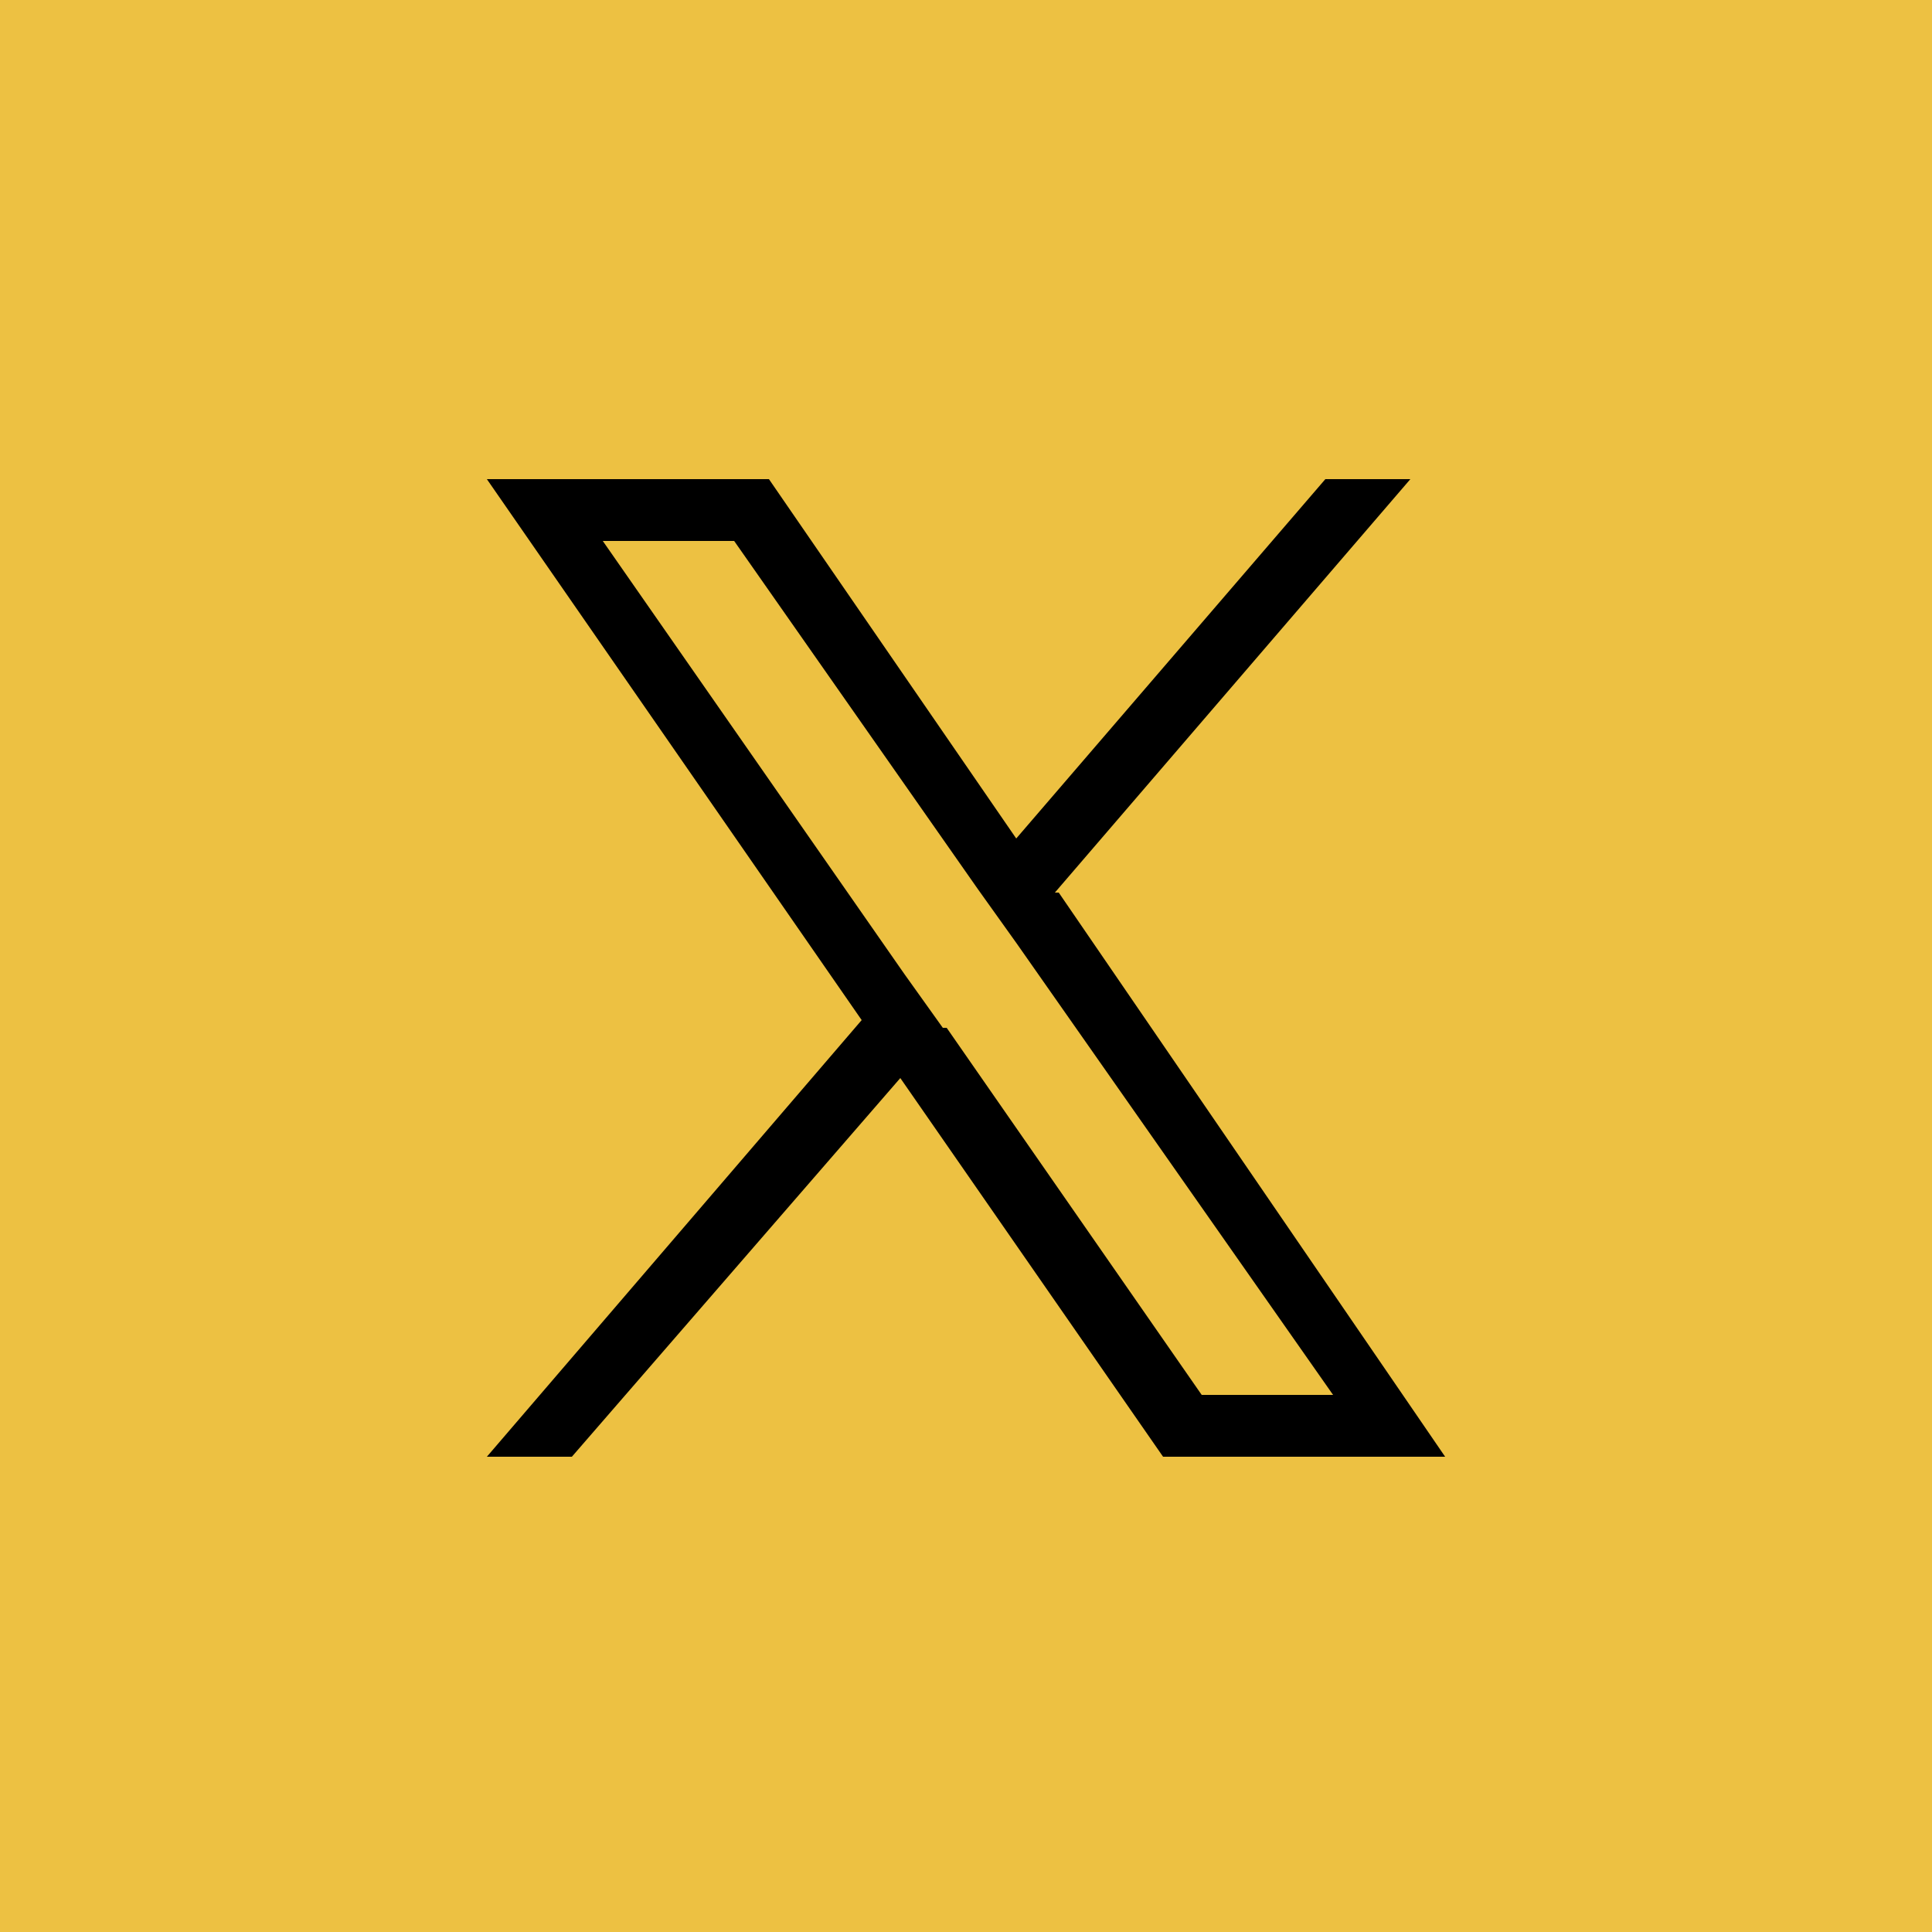
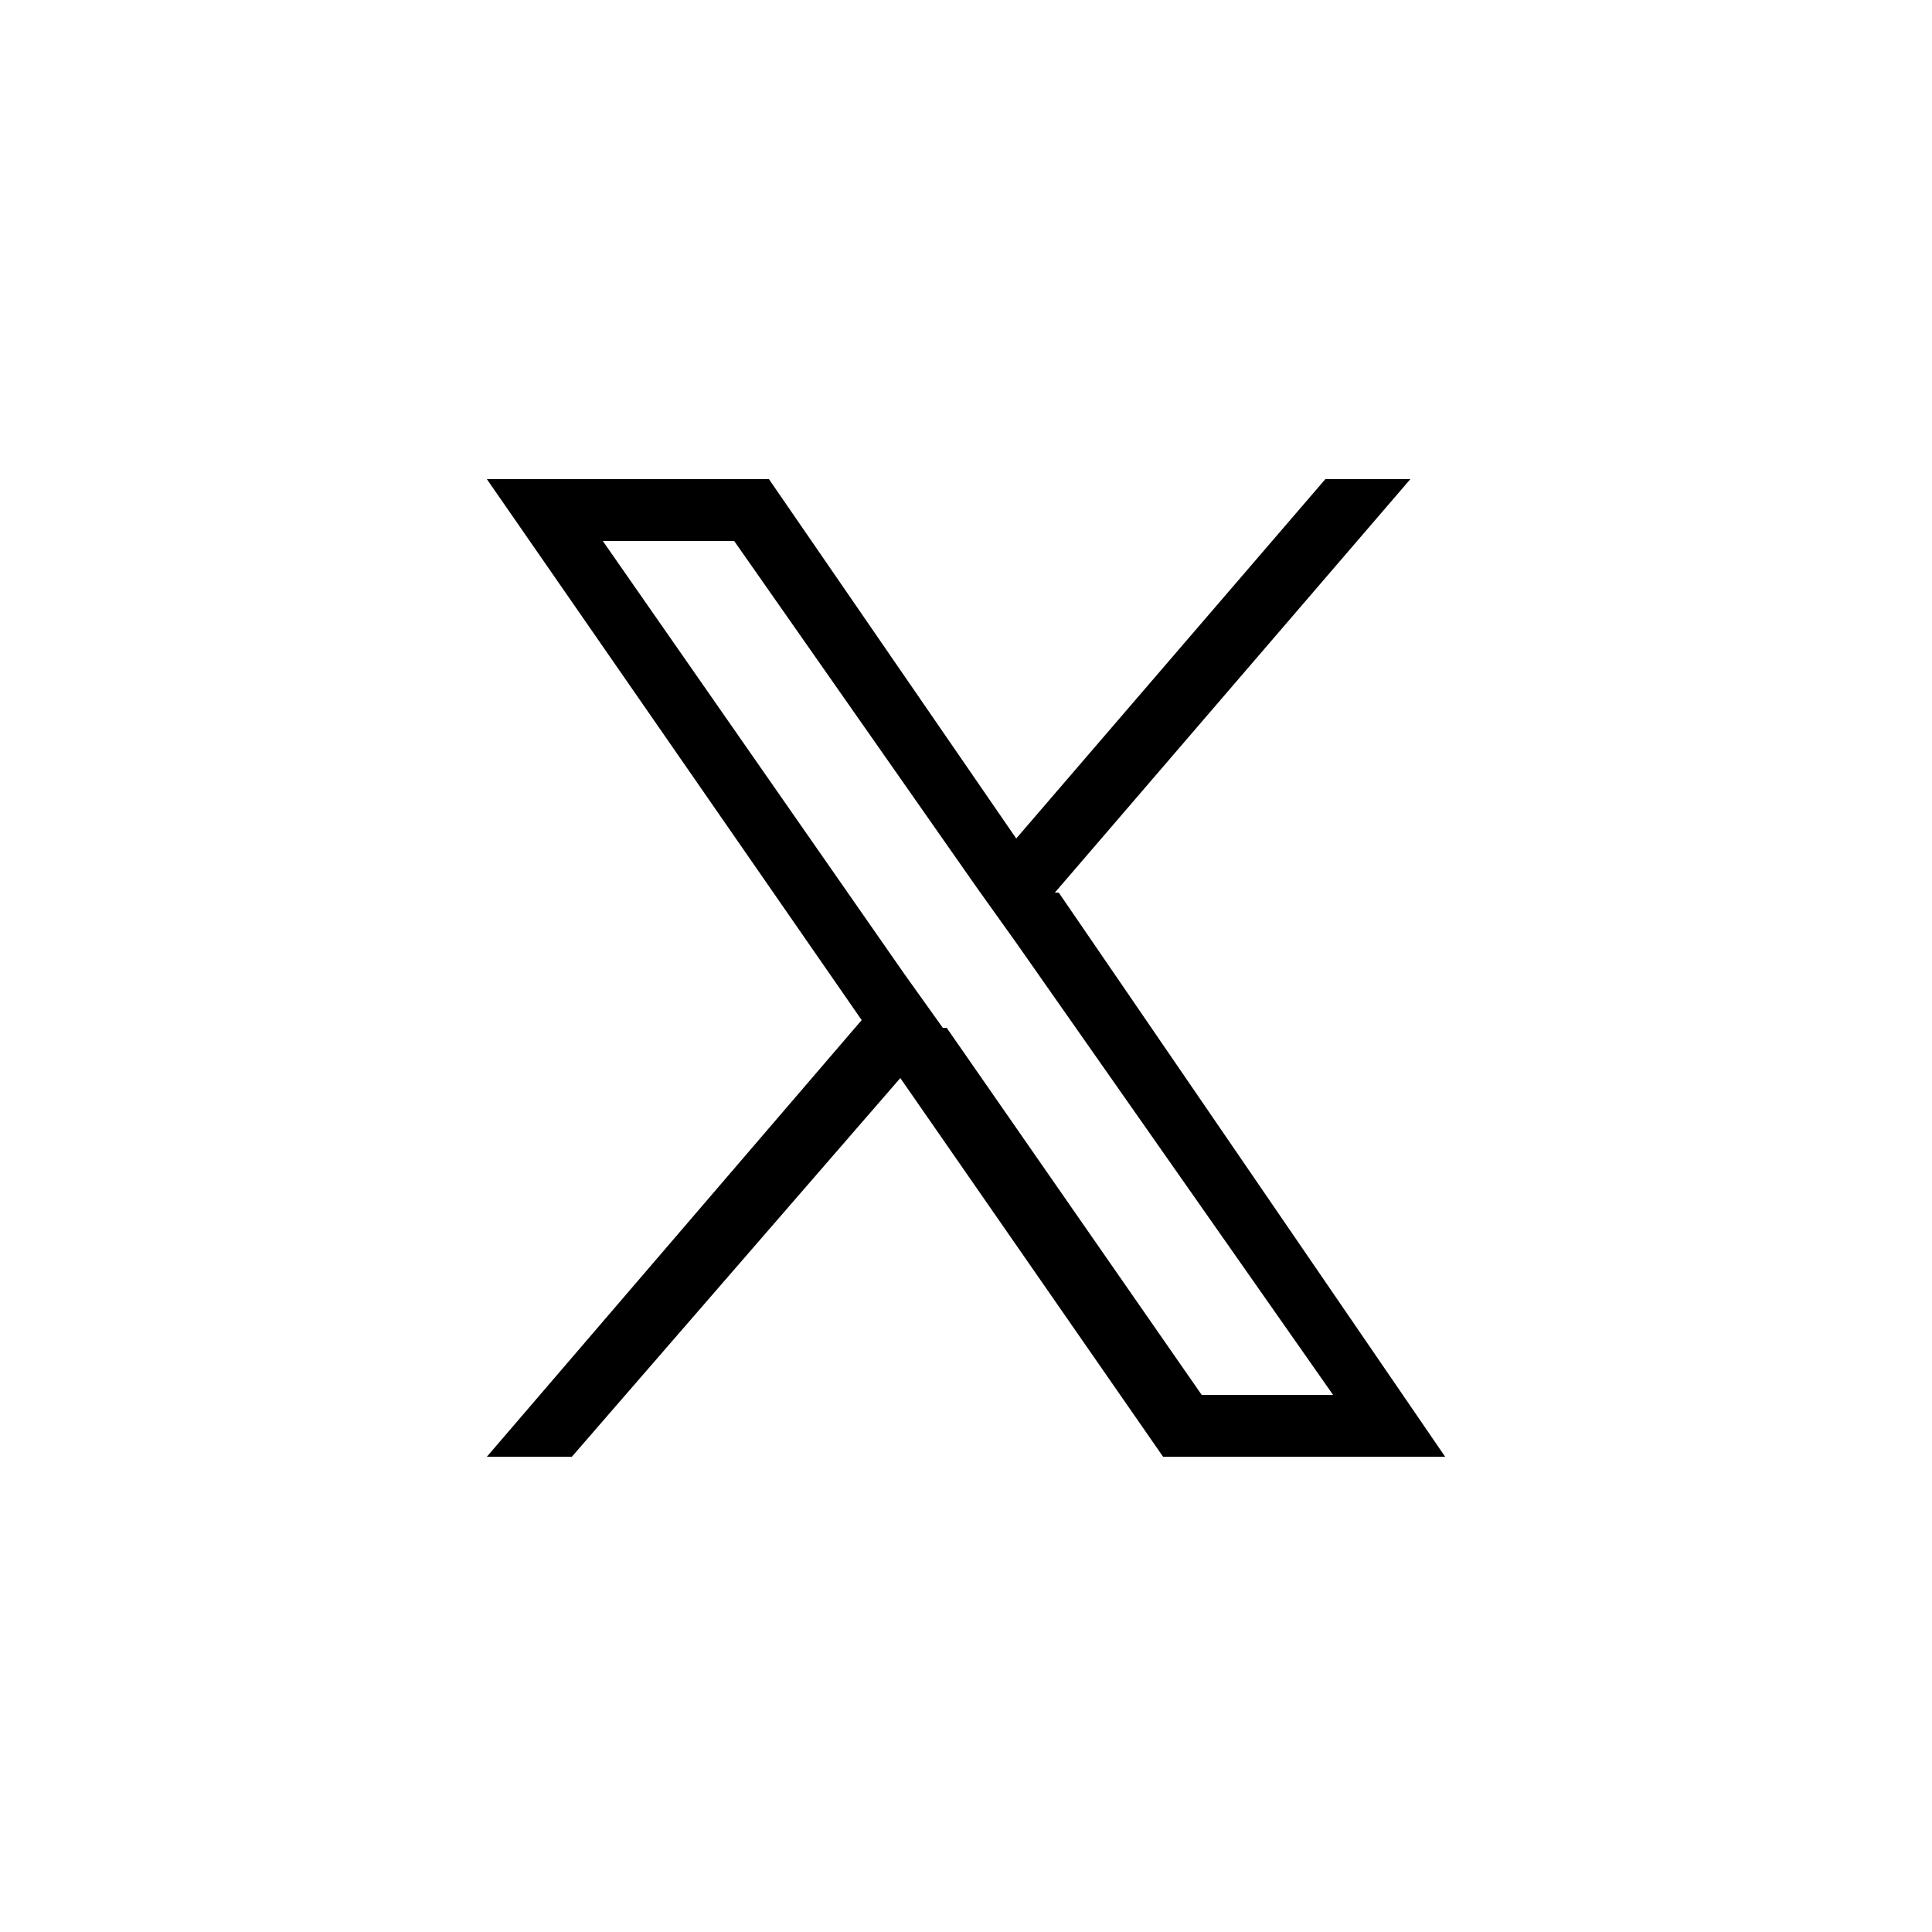
<svg xmlns="http://www.w3.org/2000/svg" id="Layer_1" data-name="Layer 1" version="1.1" viewBox="0 0 50 50">
  <defs>
    <style>
      .cls-1 {
        fill: #000;
      }

      .cls-1, .cls-2 {
        stroke-width: 0px;
      }

      .cls-2 {
        fill: #edc142;
      }
    </style>
  </defs>
-   <rect class="cls-2" width="50" height="50" />
  <path class="cls-1" d="M27.3,23.1l9.2-10.7h-2.2l-8,9.3-6.4-9.3h-7.3l9.7,14-9.7,11.3h2.2l8.5-9.8,6.8,9.8h7.3l-10-14.6h0ZM24.4,26.6l-1-1.4-7.8-11.2h3.4l6.3,9,1,1.4,8.2,11.7h-3.4l-6.6-9.5h0Z" />
</svg>